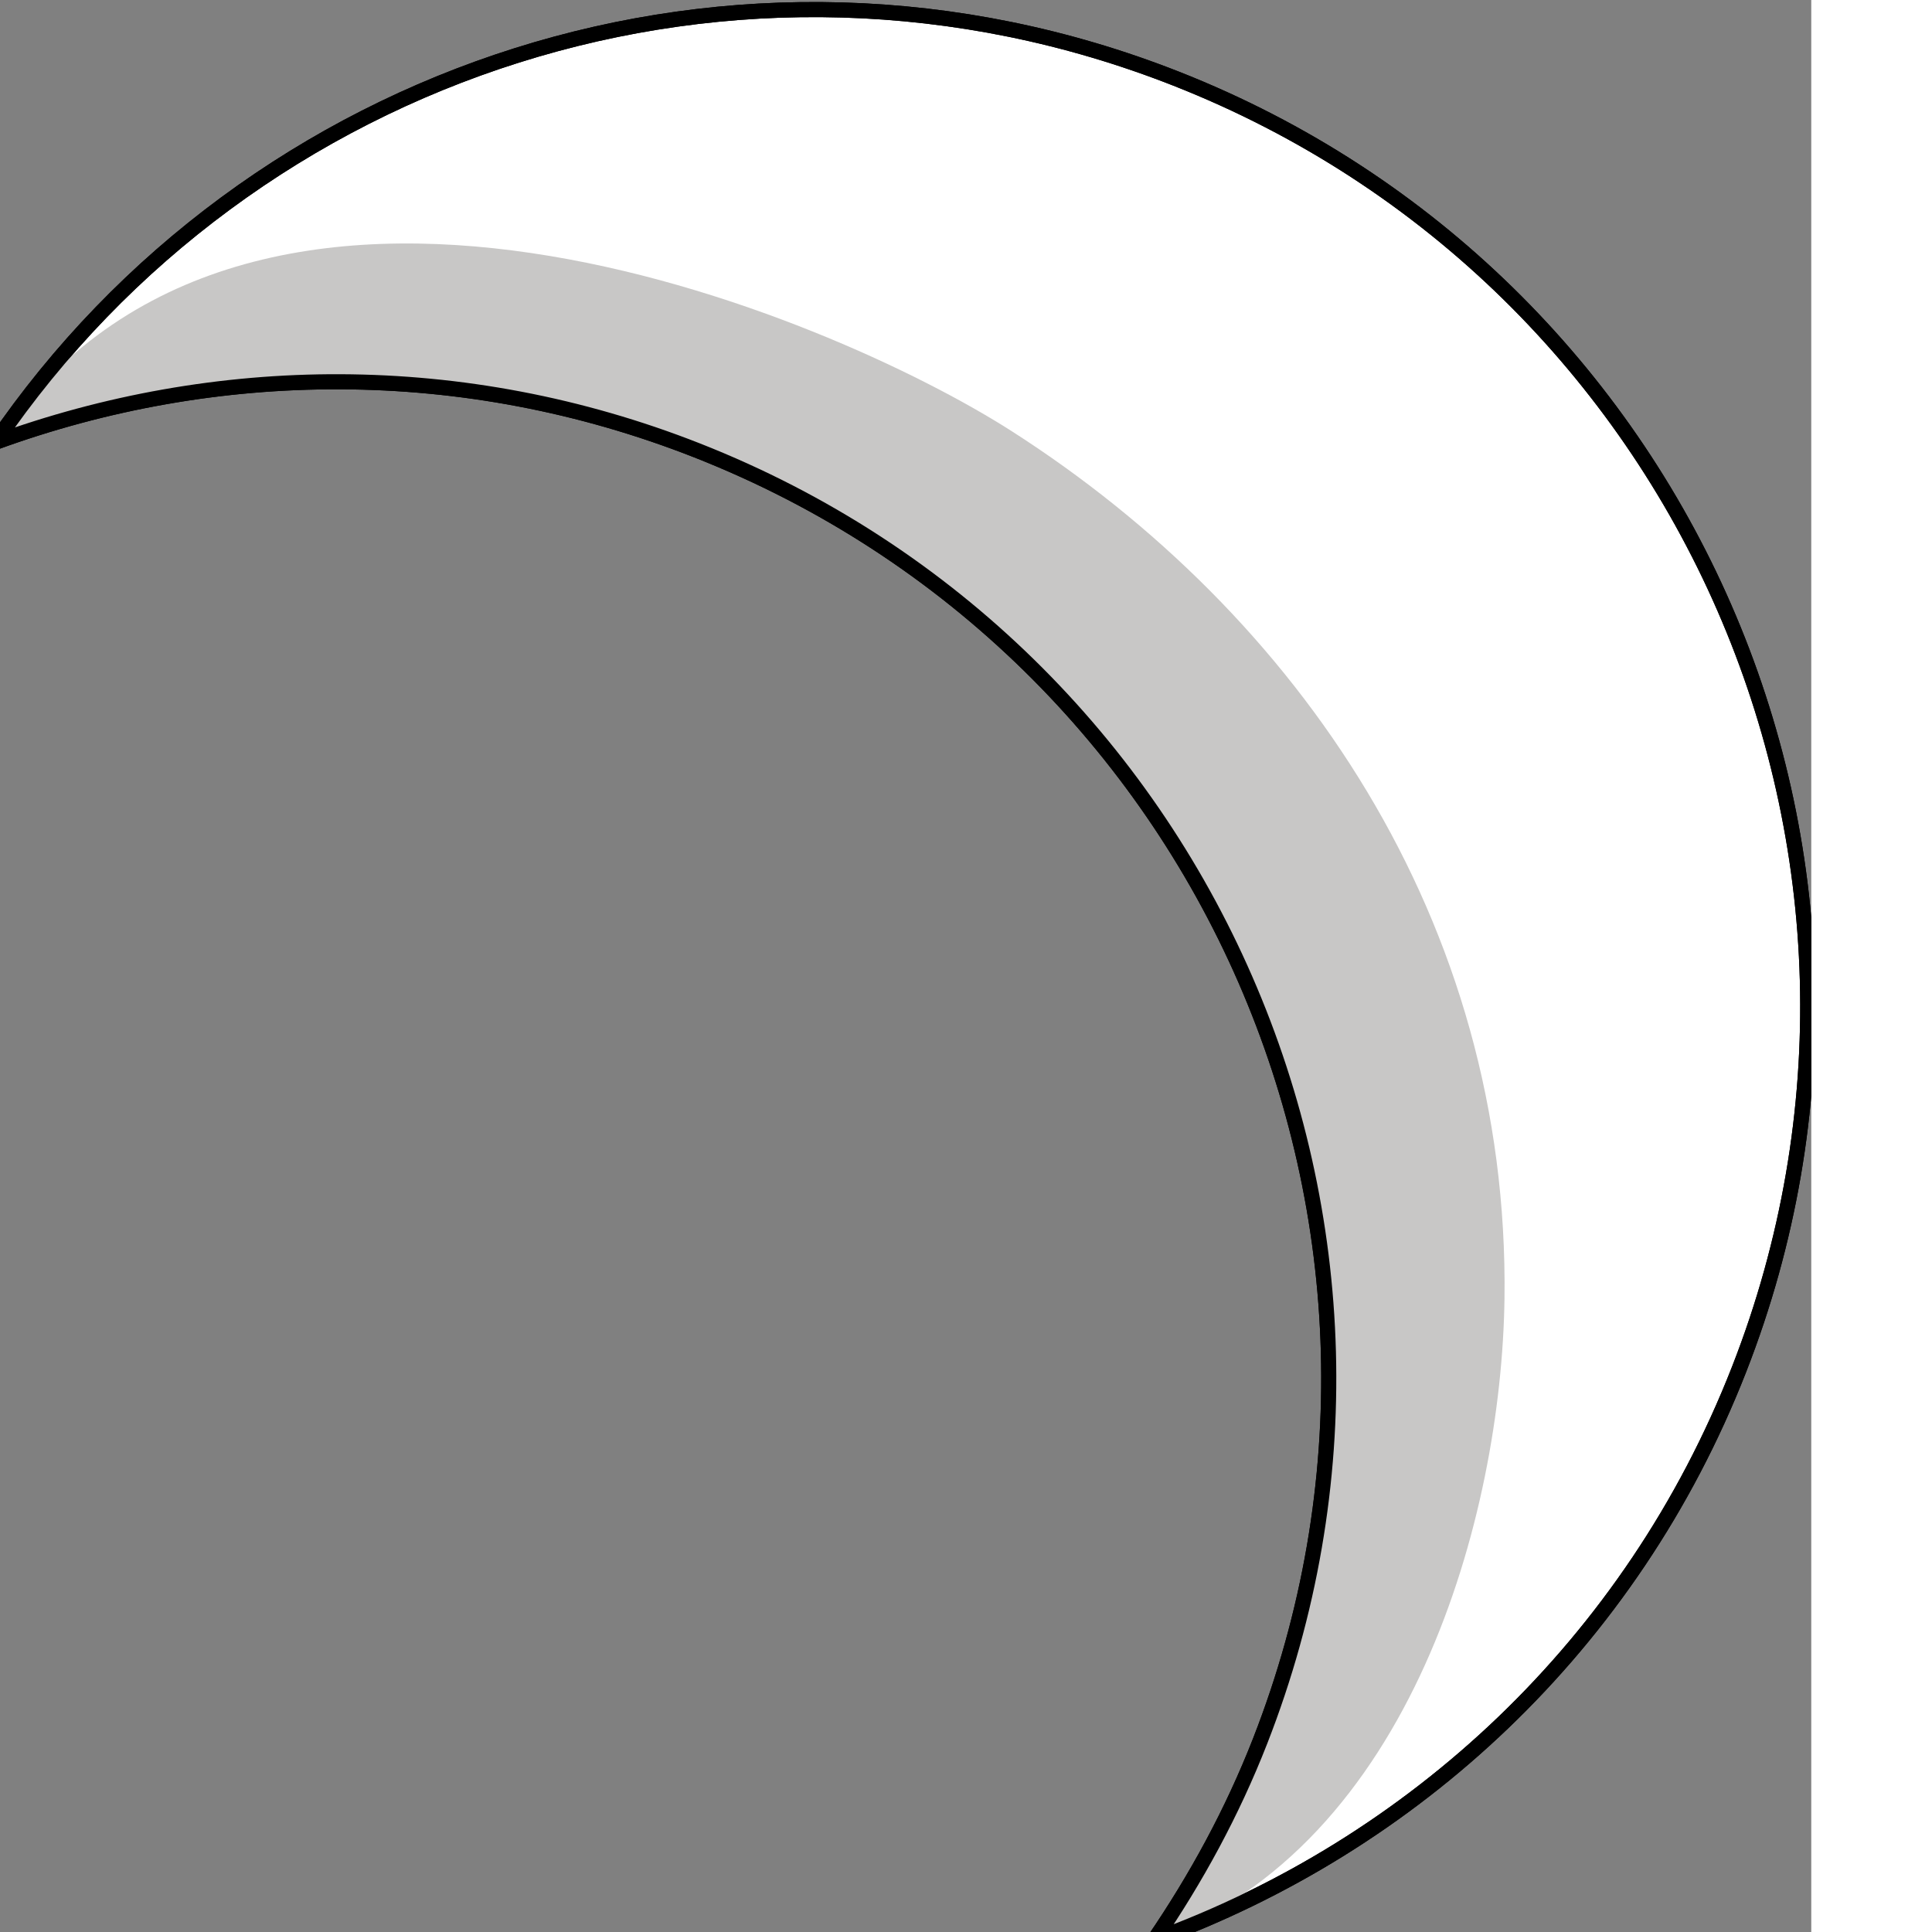
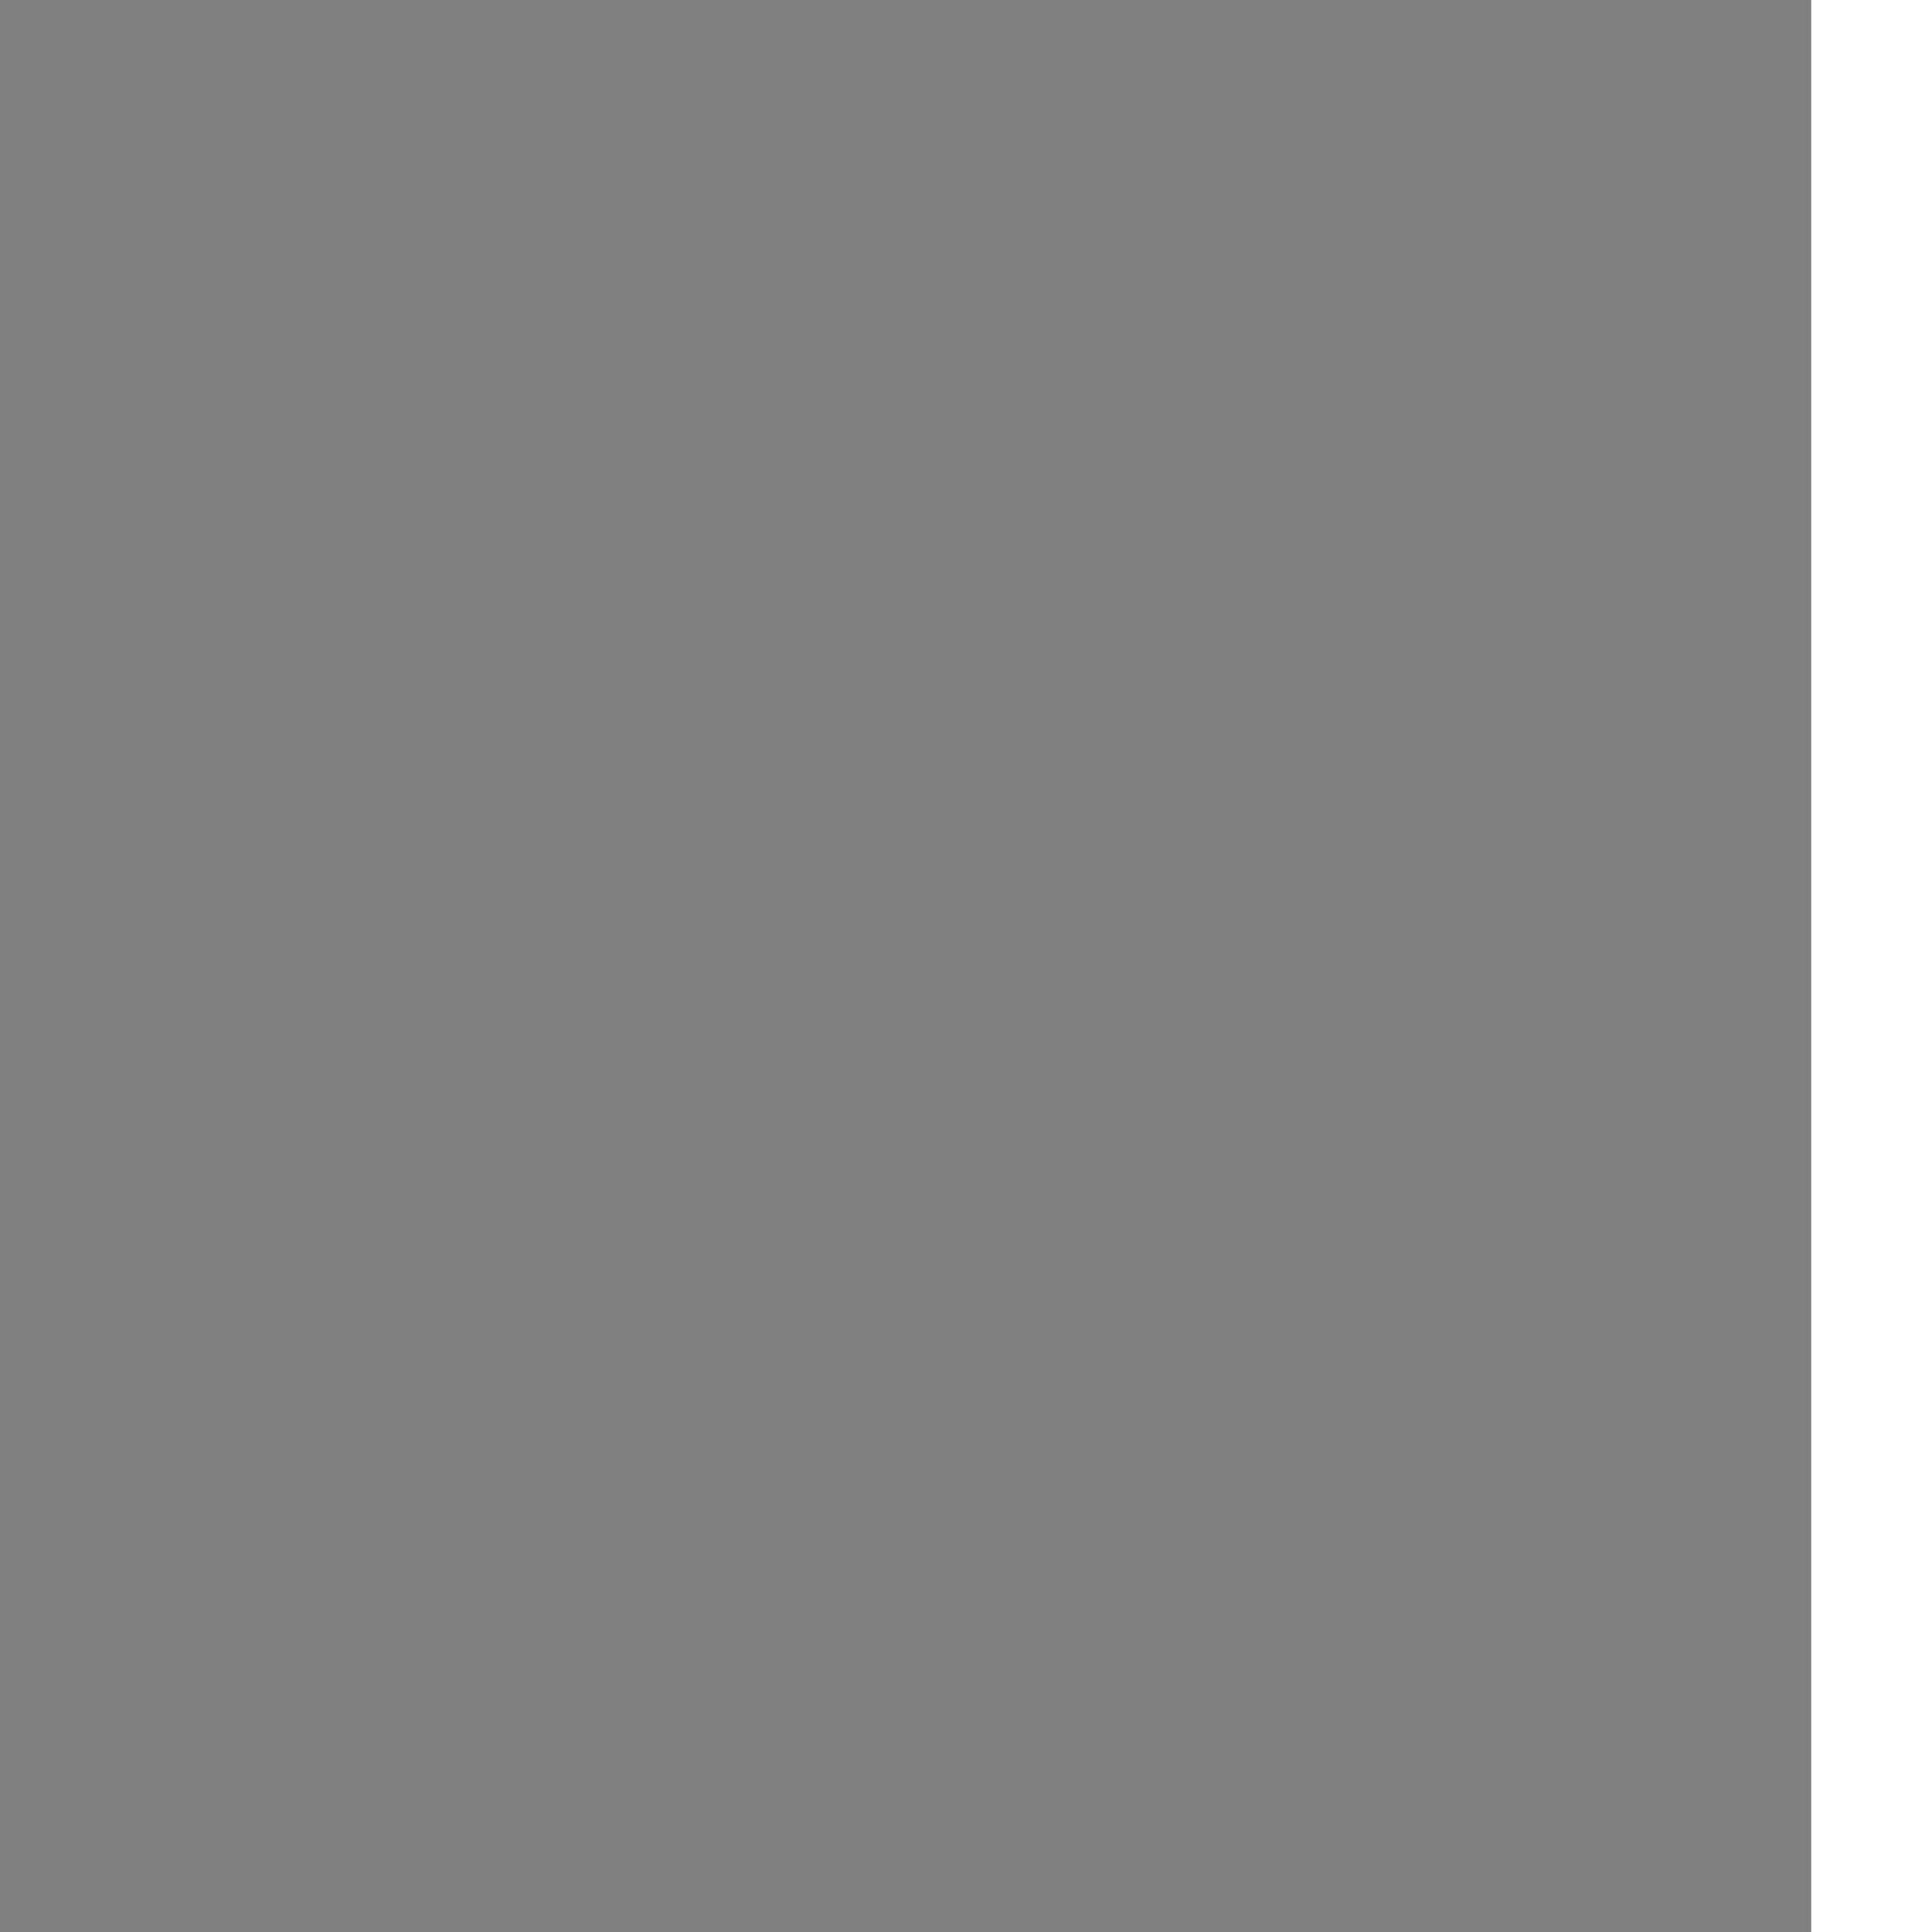
<svg xmlns="http://www.w3.org/2000/svg" width="256" height="256" viewBox="0 0 240 256" fill="none" preserveAspectRatio="xMinYMin meet">
  <rect x="0" y="0" width="240" height="256" fill="#808080" stroke="none" />
  <g clip-path="url(#clip0_136_824)">
    <path d="M155.866 10.431C97.67 -12.48 33.174 9.049 -0.628 58.613C28.445 48.008 61.308 47.454 92.398 59.693C160.076 86.335 193.469 162.892 166.98 230.682C163.264 240.19 158.479 248.923 152.965 257.006C187.179 244.525 216.128 218.069 230.448 181.42C256.938 113.629 223.545 37.073 155.866 10.431Z" fill="white" stroke="black" stroke-width="2" stroke-miterlimit="10" stroke-linejoin="round" />
    <path d="M134.05 57.128C110.004 41.734 33.169 9.078 -0.631 58.639C28.441 48.034 61.302 47.48 92.39 59.718C160.065 86.359 193.456 162.911 166.968 230.697C163.253 240.205 158.468 248.936 152.954 257.019C187.166 244.539 198.964 200.565 199.352 172.127C200.037 121.943 171.889 81.351 134.05 57.128Z" fill="#C8C7C6" />
-     <path d="M155.866 10.431C97.67 -12.48 33.174 9.049 -0.628 58.613C28.445 48.008 61.308 47.454 92.398 59.693C160.076 86.335 193.469 162.892 166.98 230.682C163.264 240.19 158.479 248.923 152.965 257.006C187.179 244.525 216.128 218.069 230.448 181.42C256.938 113.629 223.545 37.073 155.866 10.431Z" stroke="black" stroke-width="2" stroke-miterlimit="10" stroke-linejoin="round" />
  </g>
  <defs>
    <clipPath id="clip0_136_824">
-       <rect width="240" height="256" fill="white" />
-     </clipPath>
+       </clipPath>
  </defs>
</svg>